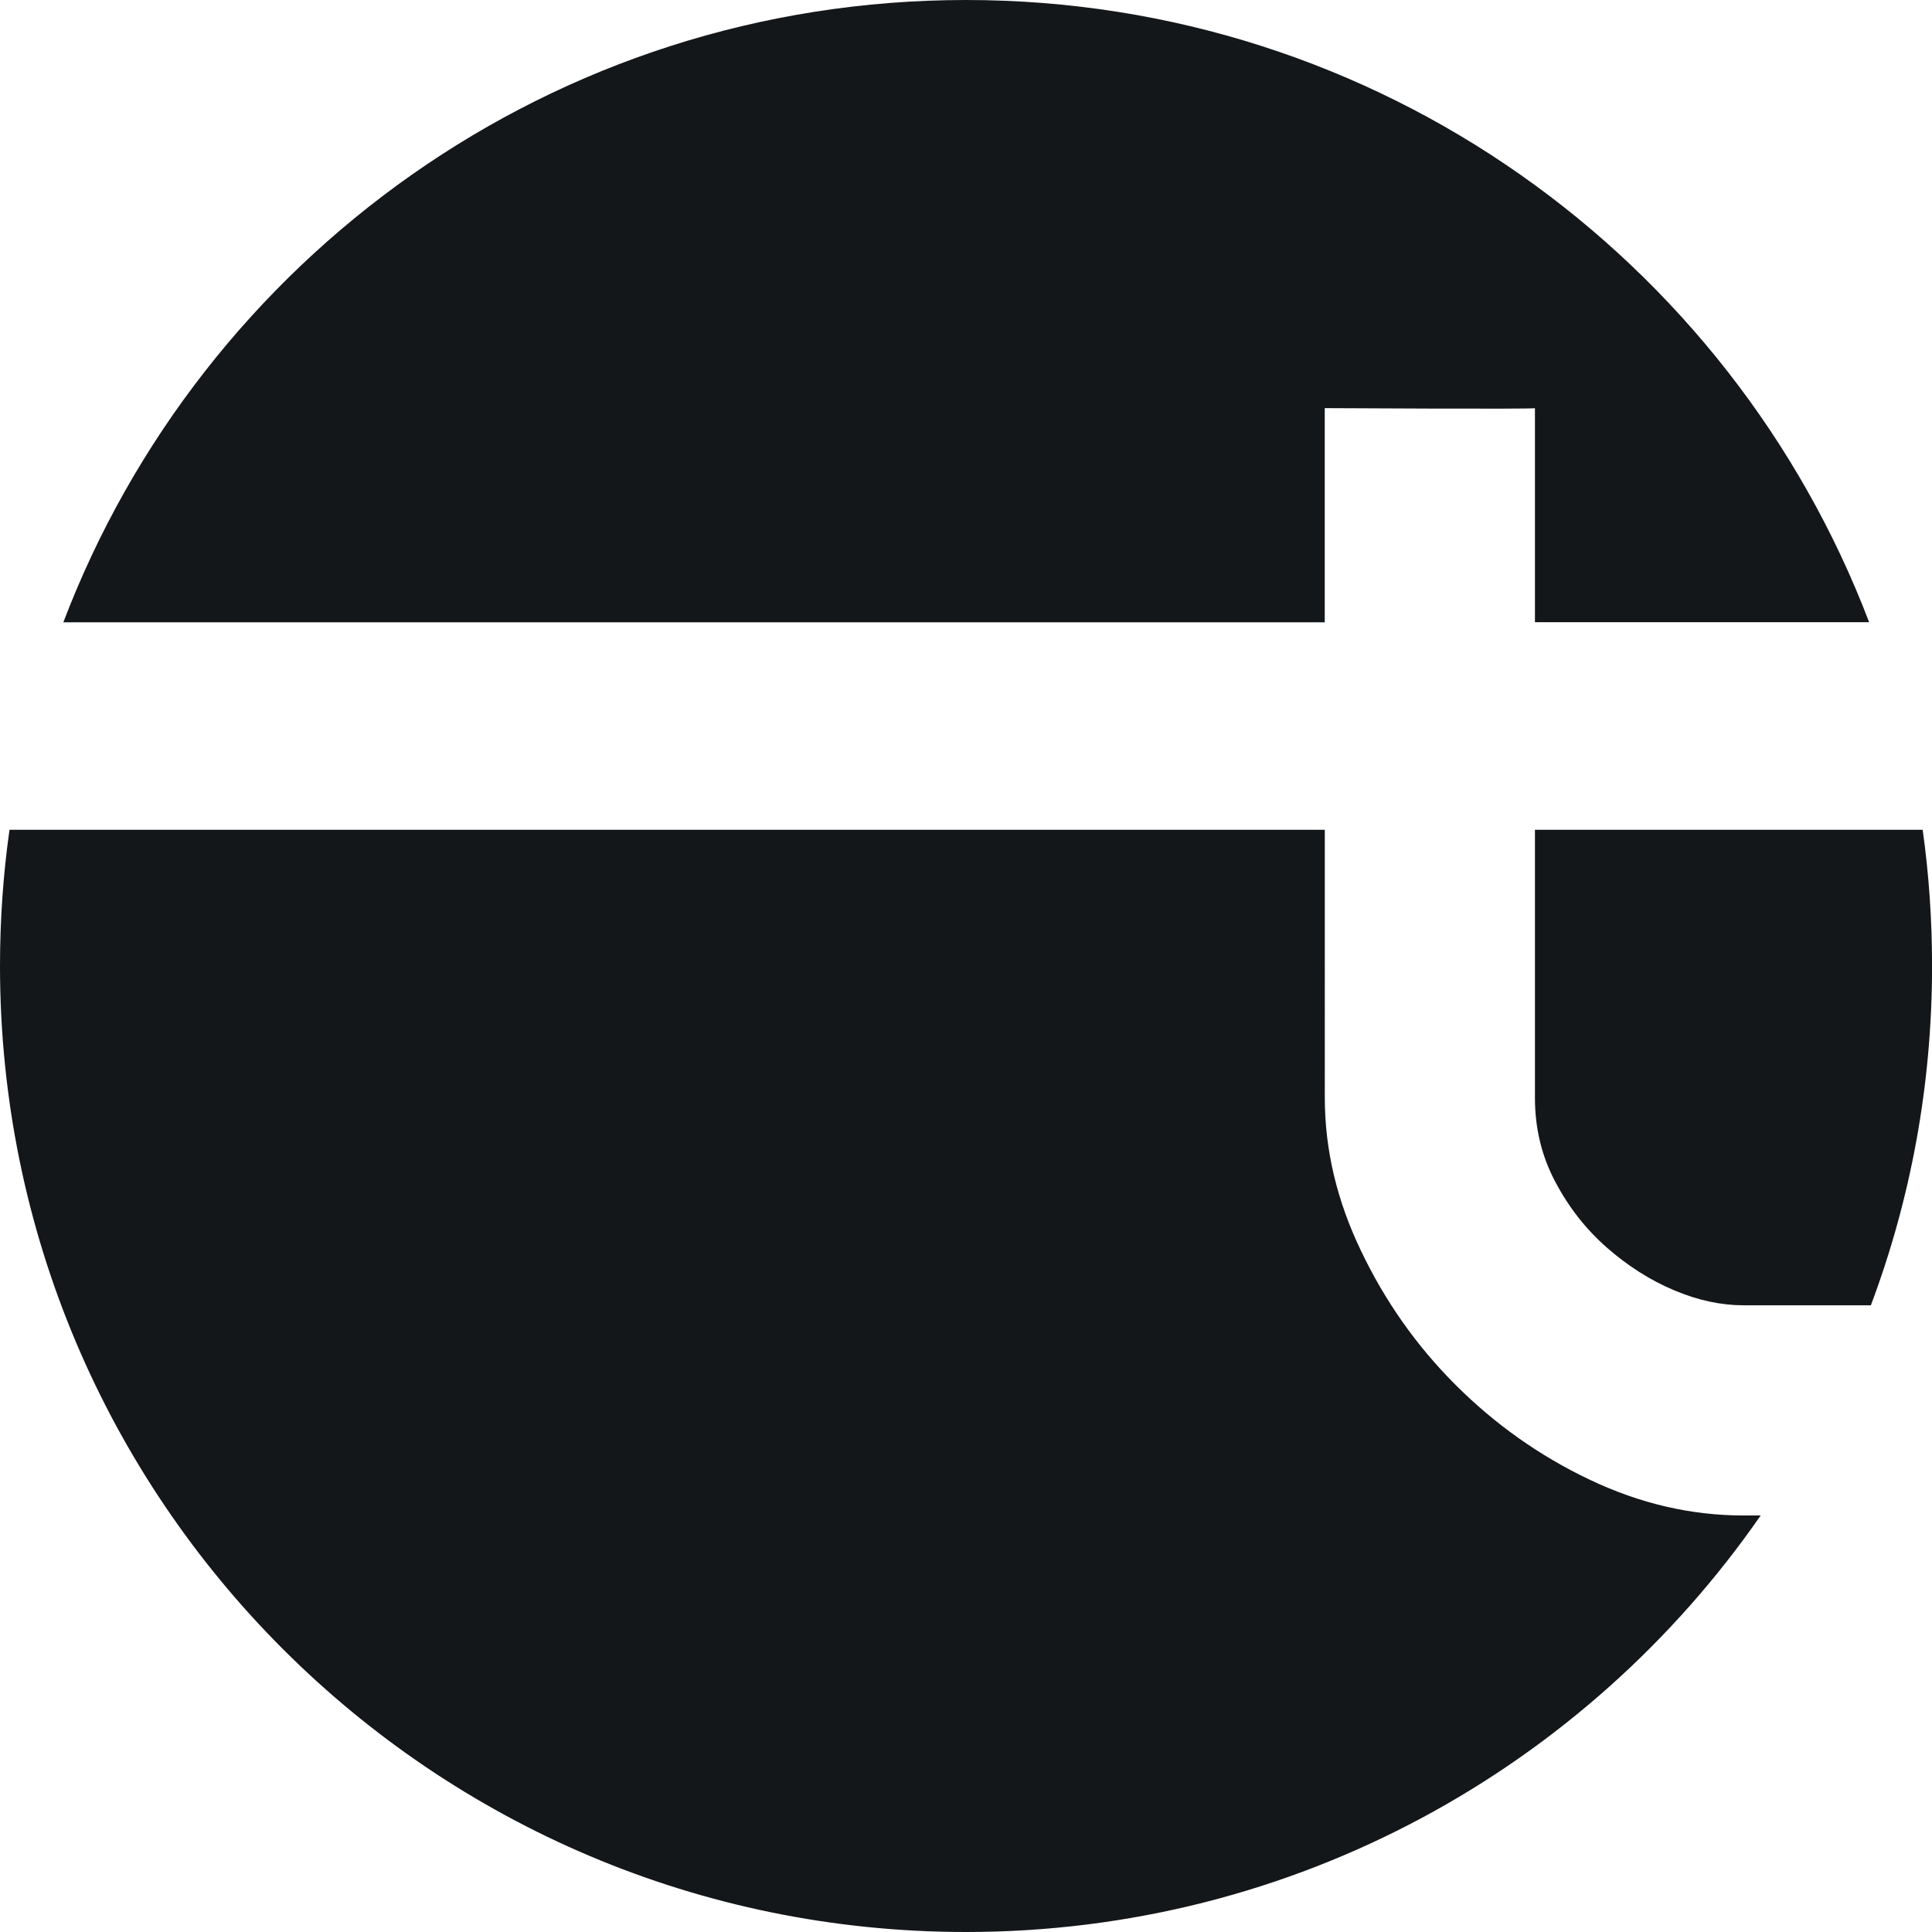
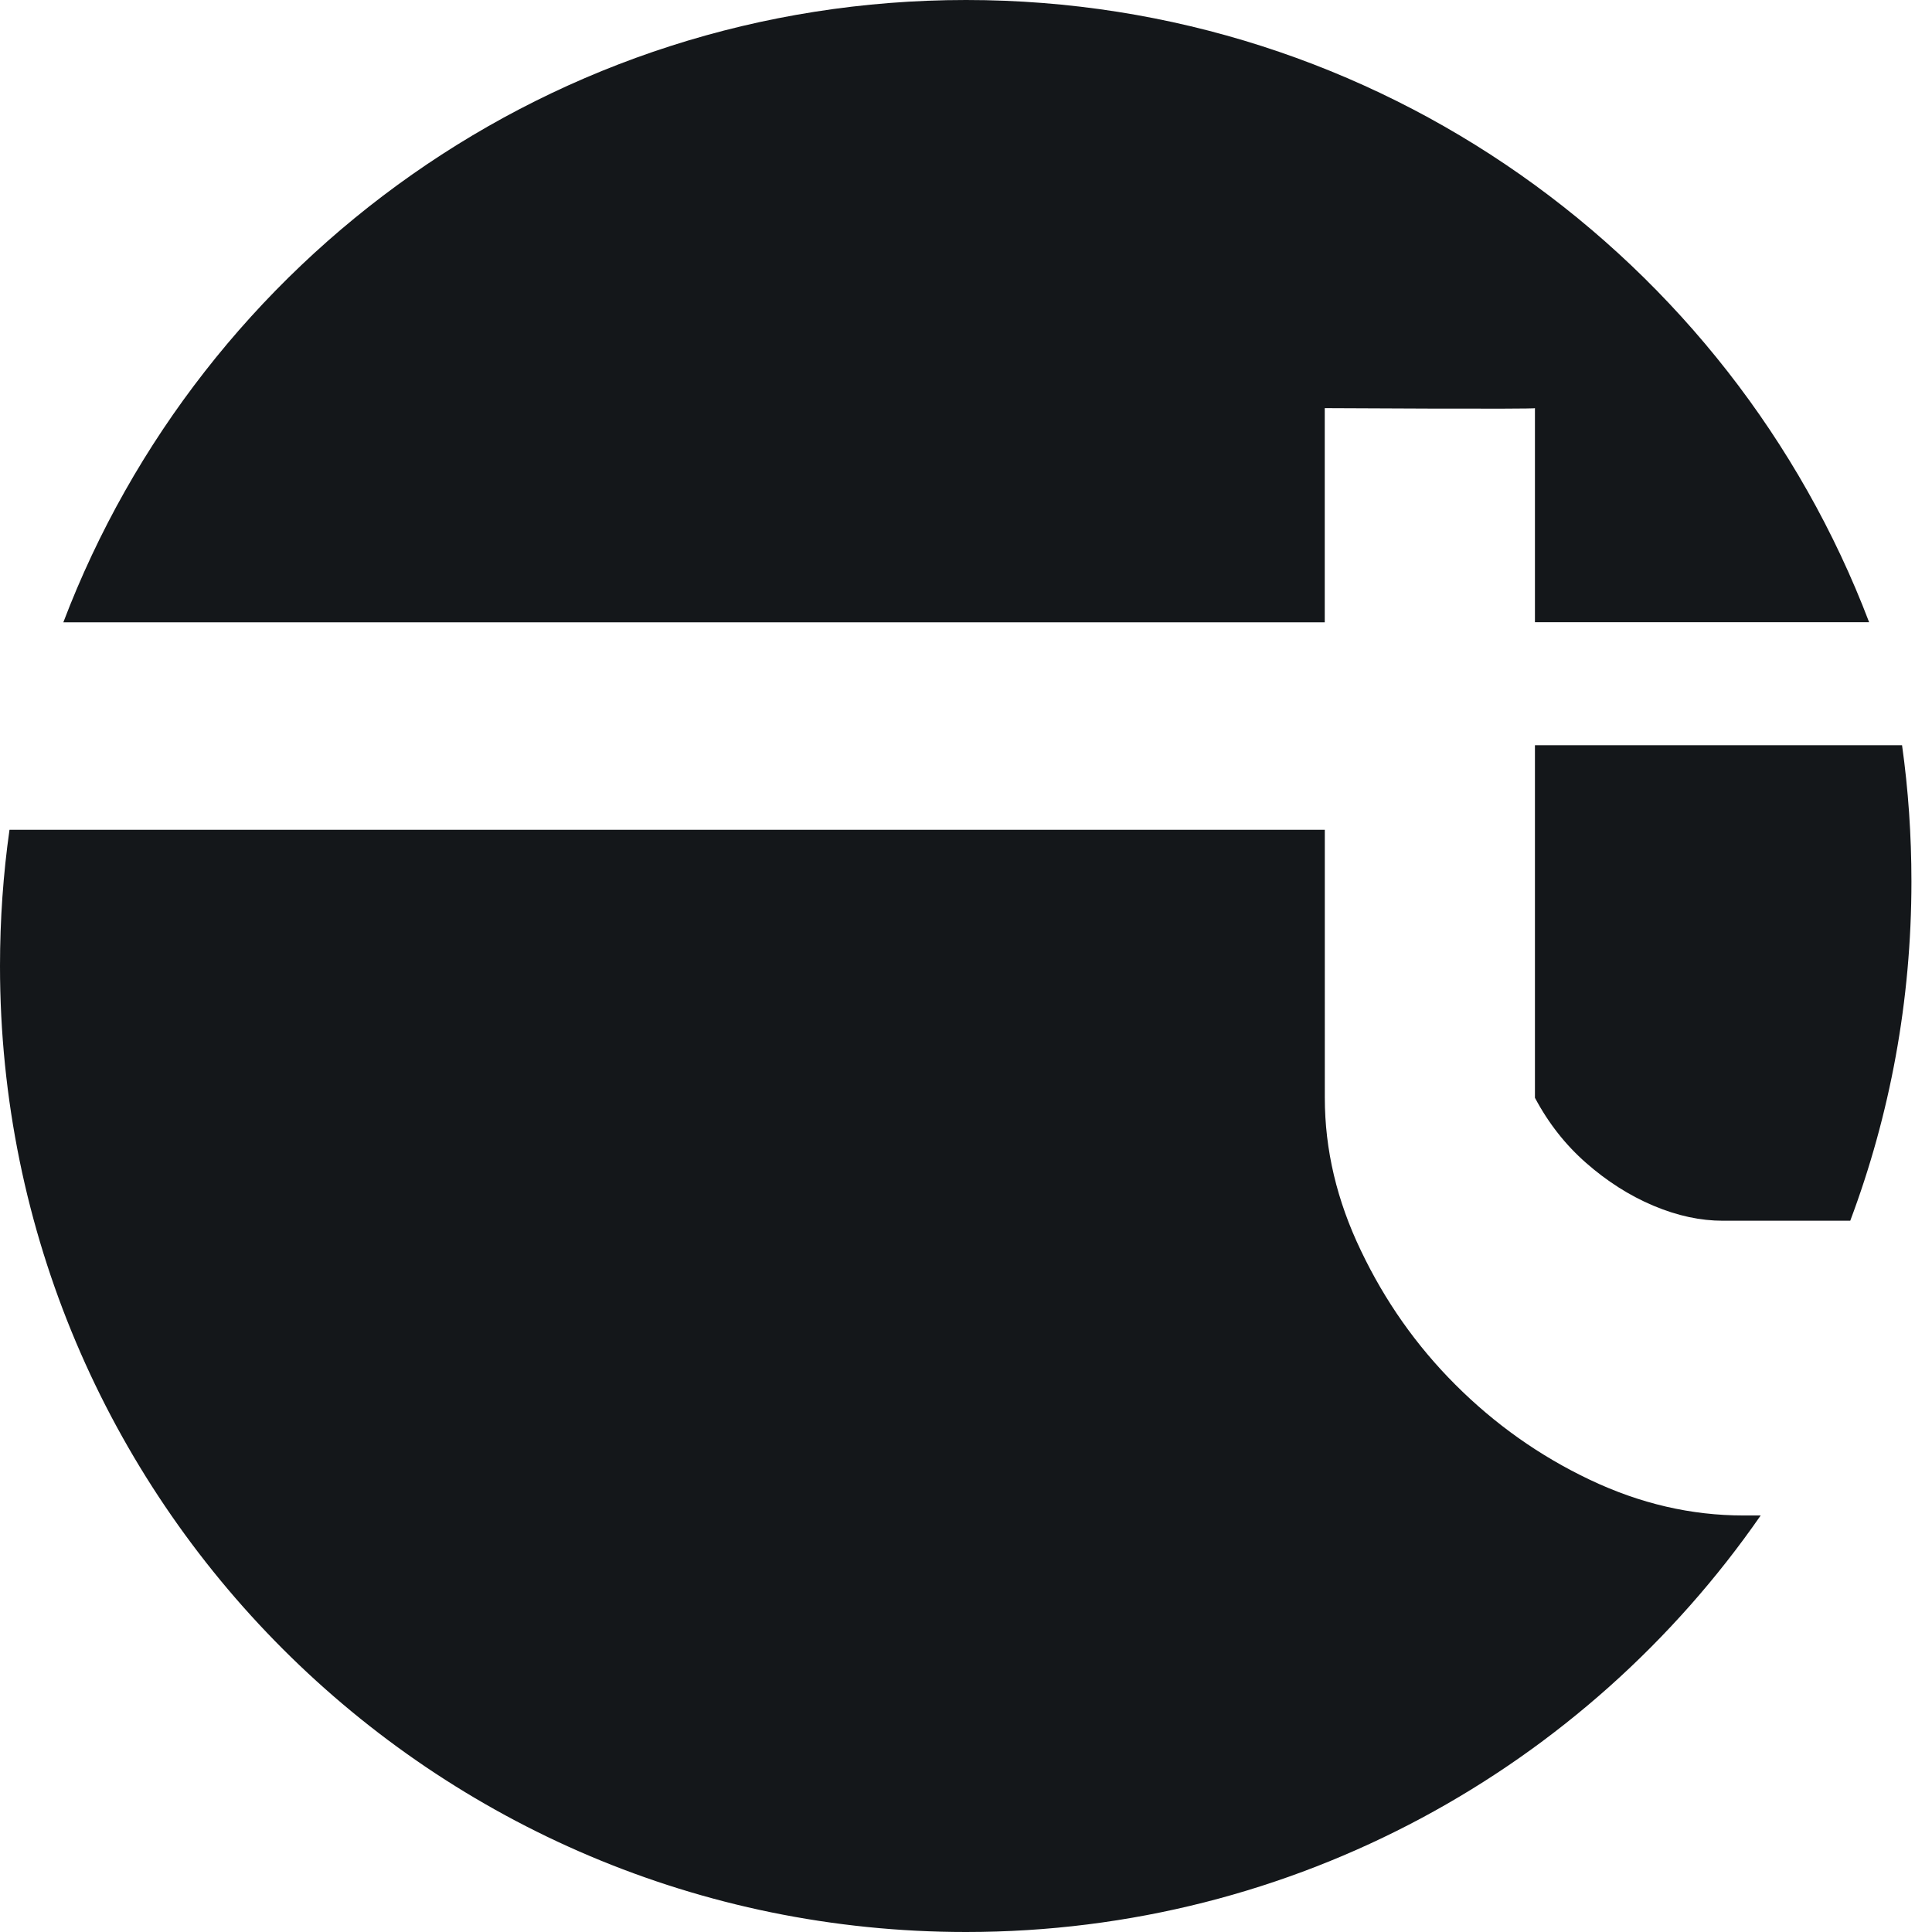
<svg xmlns="http://www.w3.org/2000/svg" version="1.1" id="Layer_1" x="0px" y="0px" viewBox="0 0 331.55 331.55" style="enable-background:new 0 0 331.55 331.55;" xml:space="preserve">
  <style type="text/css">.st0{fill:#14171A;}</style>
-   <path class="st0" d="M263.41,142.4v45.99c0,5.28,1.18,10.11,3.54,14.51c2.34,4.4,5.26,8.09,8.77,11.17  c3.52,3.09,7.38,5.59,11.56,7.35c4.18,1.76,8.11,2.58,11.93,2.58h21.85c6.81-18.13,10.5-37.73,10.5-58.22  c0-7.93-0.54-15.76-1.61-23.38H263.41z M1.63,142.4C0.55,150.02,0,157.85,0,165.78c0,91.56,74.21,165.77,165.78,165.77  c56.52,0,106.44-28.3,136.37-71.48h-2.95c-8.94,0-17.7-2.01-26.35-6.12c-8.65-4.1-16.34-9.57-23.08-16.31  c-6.75-6.74-12.12-14.42-16.22-23.01c-4.12-8.57-6.2-17.3-6.2-26.25V142.4H1.63z M165.78,0C94.98,0,34.64,44.33,10.87,106.79h216.47  V70.04c0,0,36.28,0.21,36.07,0v36.74h57.35C296.99,44.33,236.57,0,165.78,0z" />
+   <path class="st0" d="M263.41,142.4v45.99c2.34,4.4,5.26,8.09,8.77,11.17  c3.52,3.09,7.38,5.59,11.56,7.35c4.18,1.76,8.11,2.58,11.93,2.58h21.85c6.81-18.13,10.5-37.73,10.5-58.22  c0-7.93-0.54-15.76-1.61-23.38H263.41z M1.63,142.4C0.55,150.02,0,157.85,0,165.78c0,91.56,74.21,165.77,165.78,165.77  c56.52,0,106.44-28.3,136.37-71.48h-2.95c-8.94,0-17.7-2.01-26.35-6.12c-8.65-4.1-16.34-9.57-23.08-16.31  c-6.75-6.74-12.12-14.42-16.22-23.01c-4.12-8.57-6.2-17.3-6.2-26.25V142.4H1.63z M165.78,0C94.98,0,34.64,44.33,10.87,106.79h216.47  V70.04c0,0,36.28,0.21,36.07,0v36.74h57.35C296.99,44.33,236.57,0,165.78,0z" />
</svg>